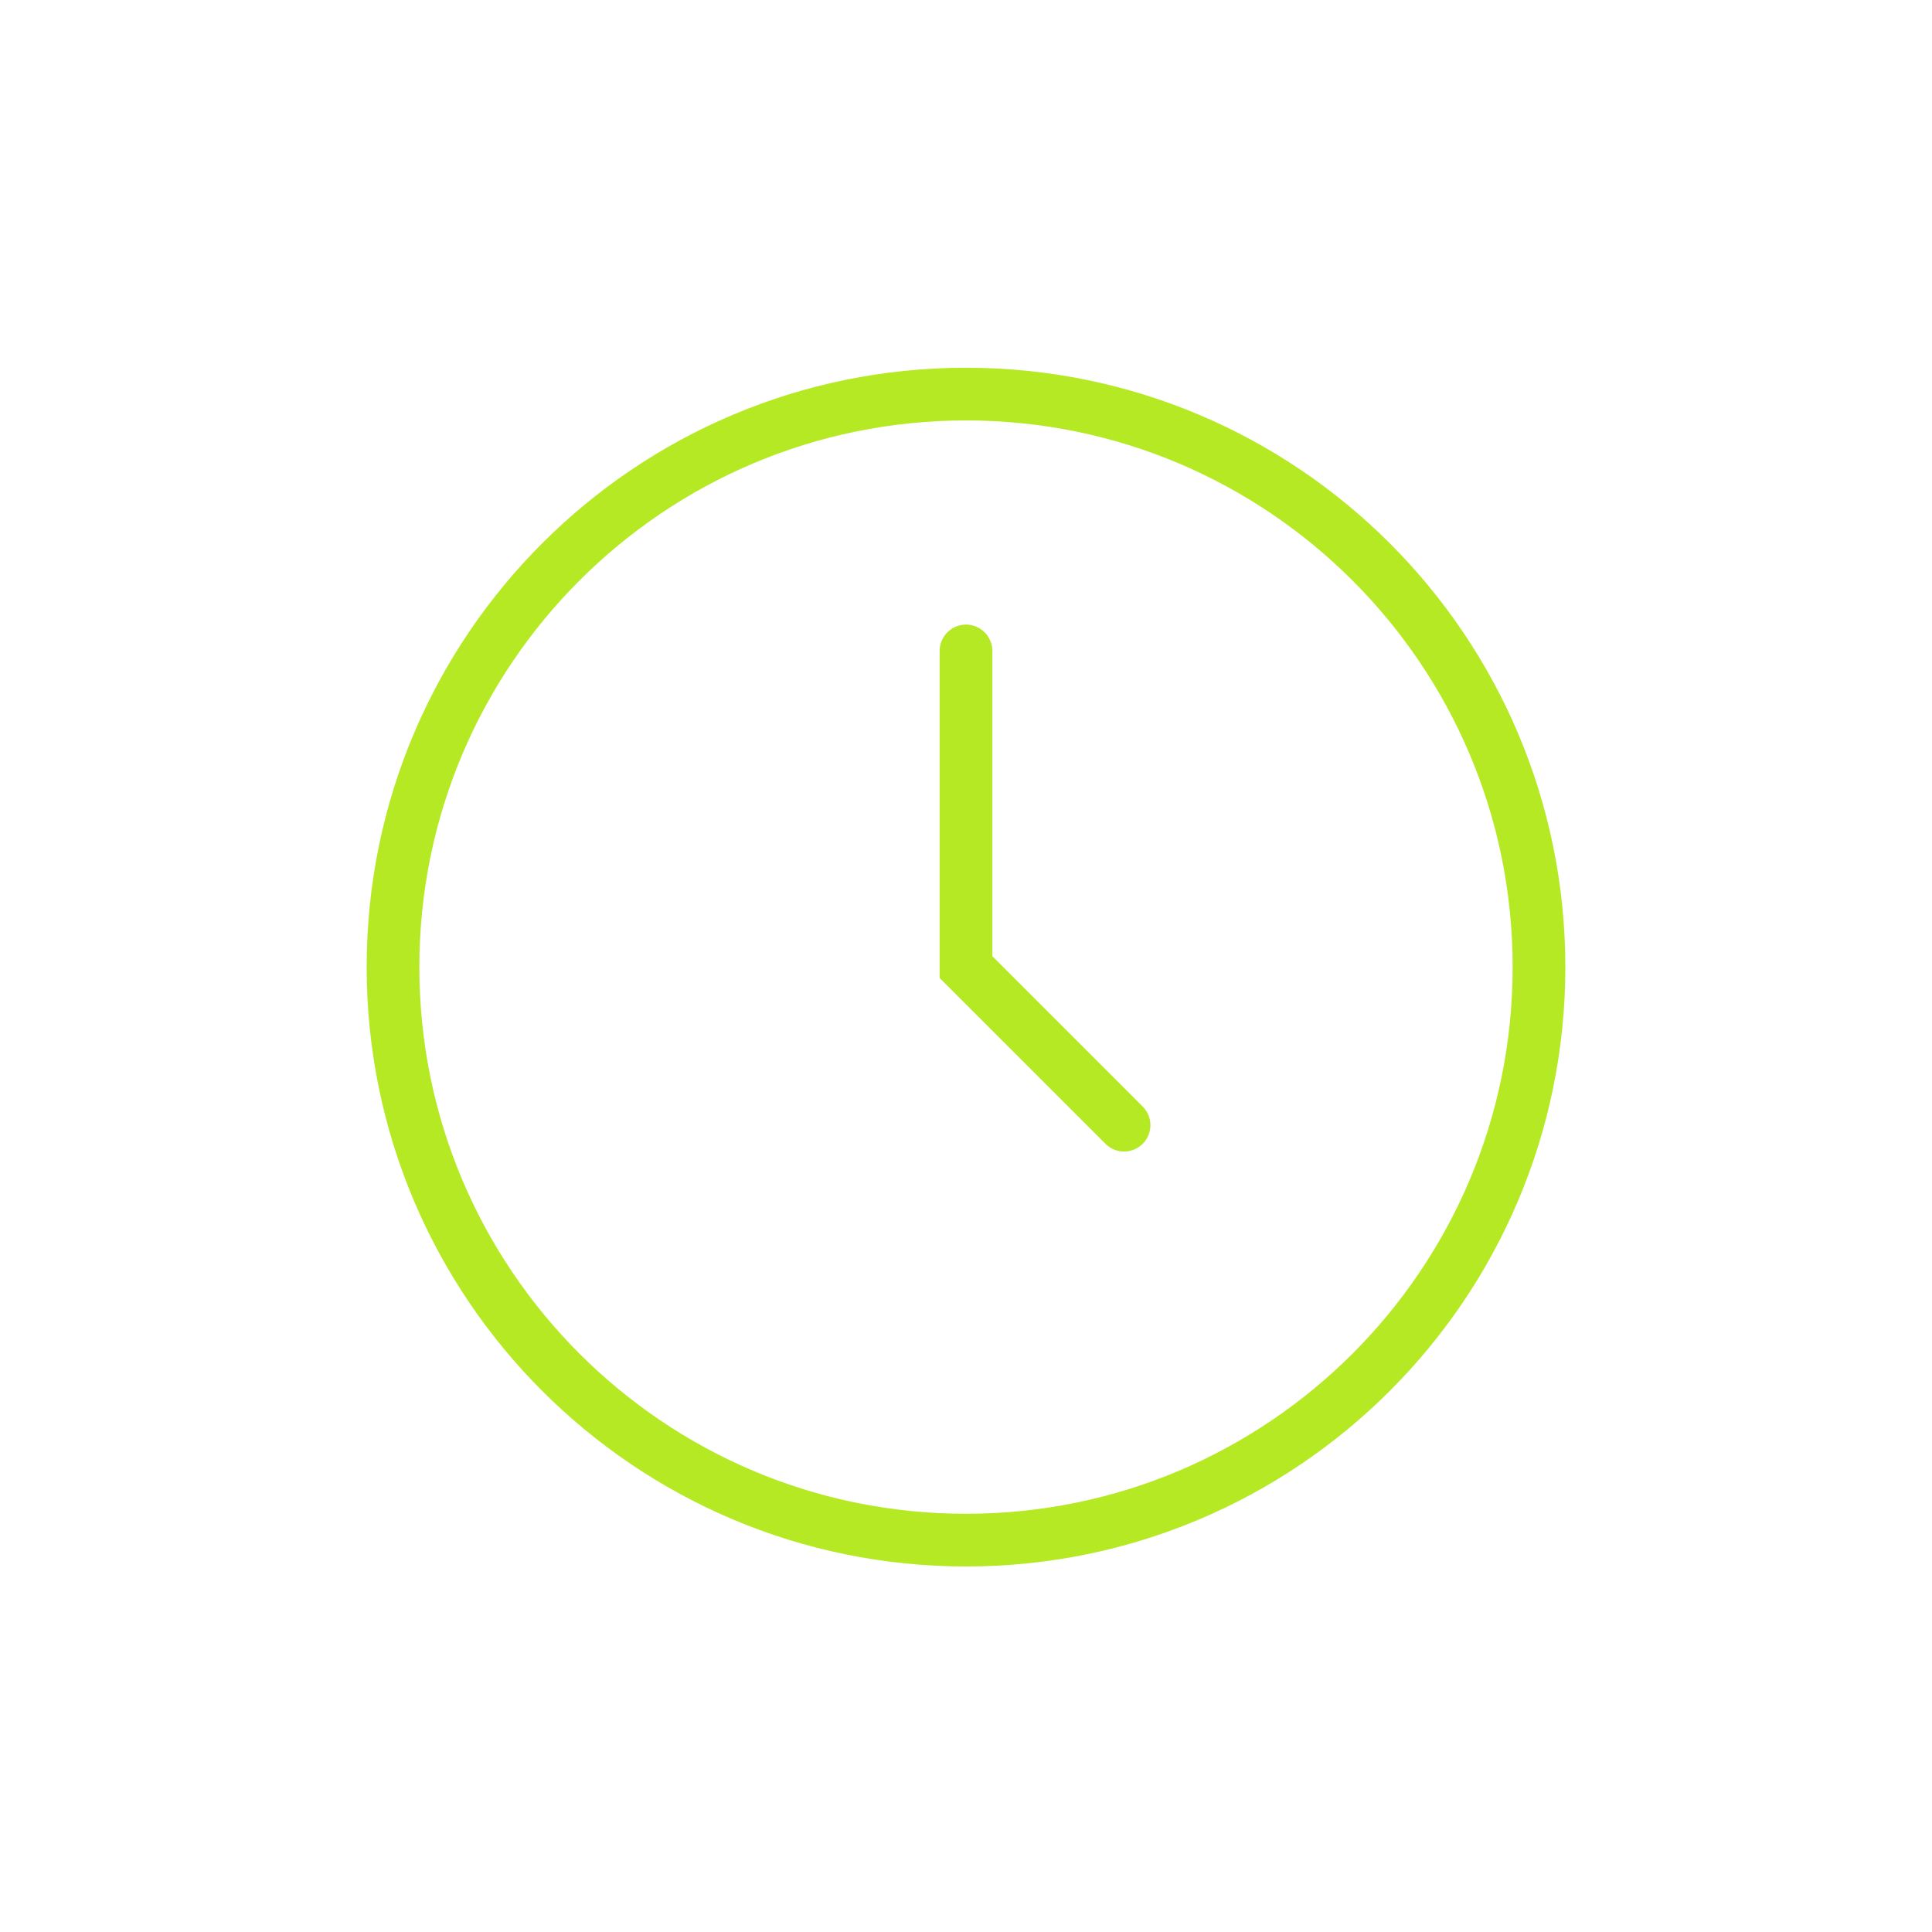
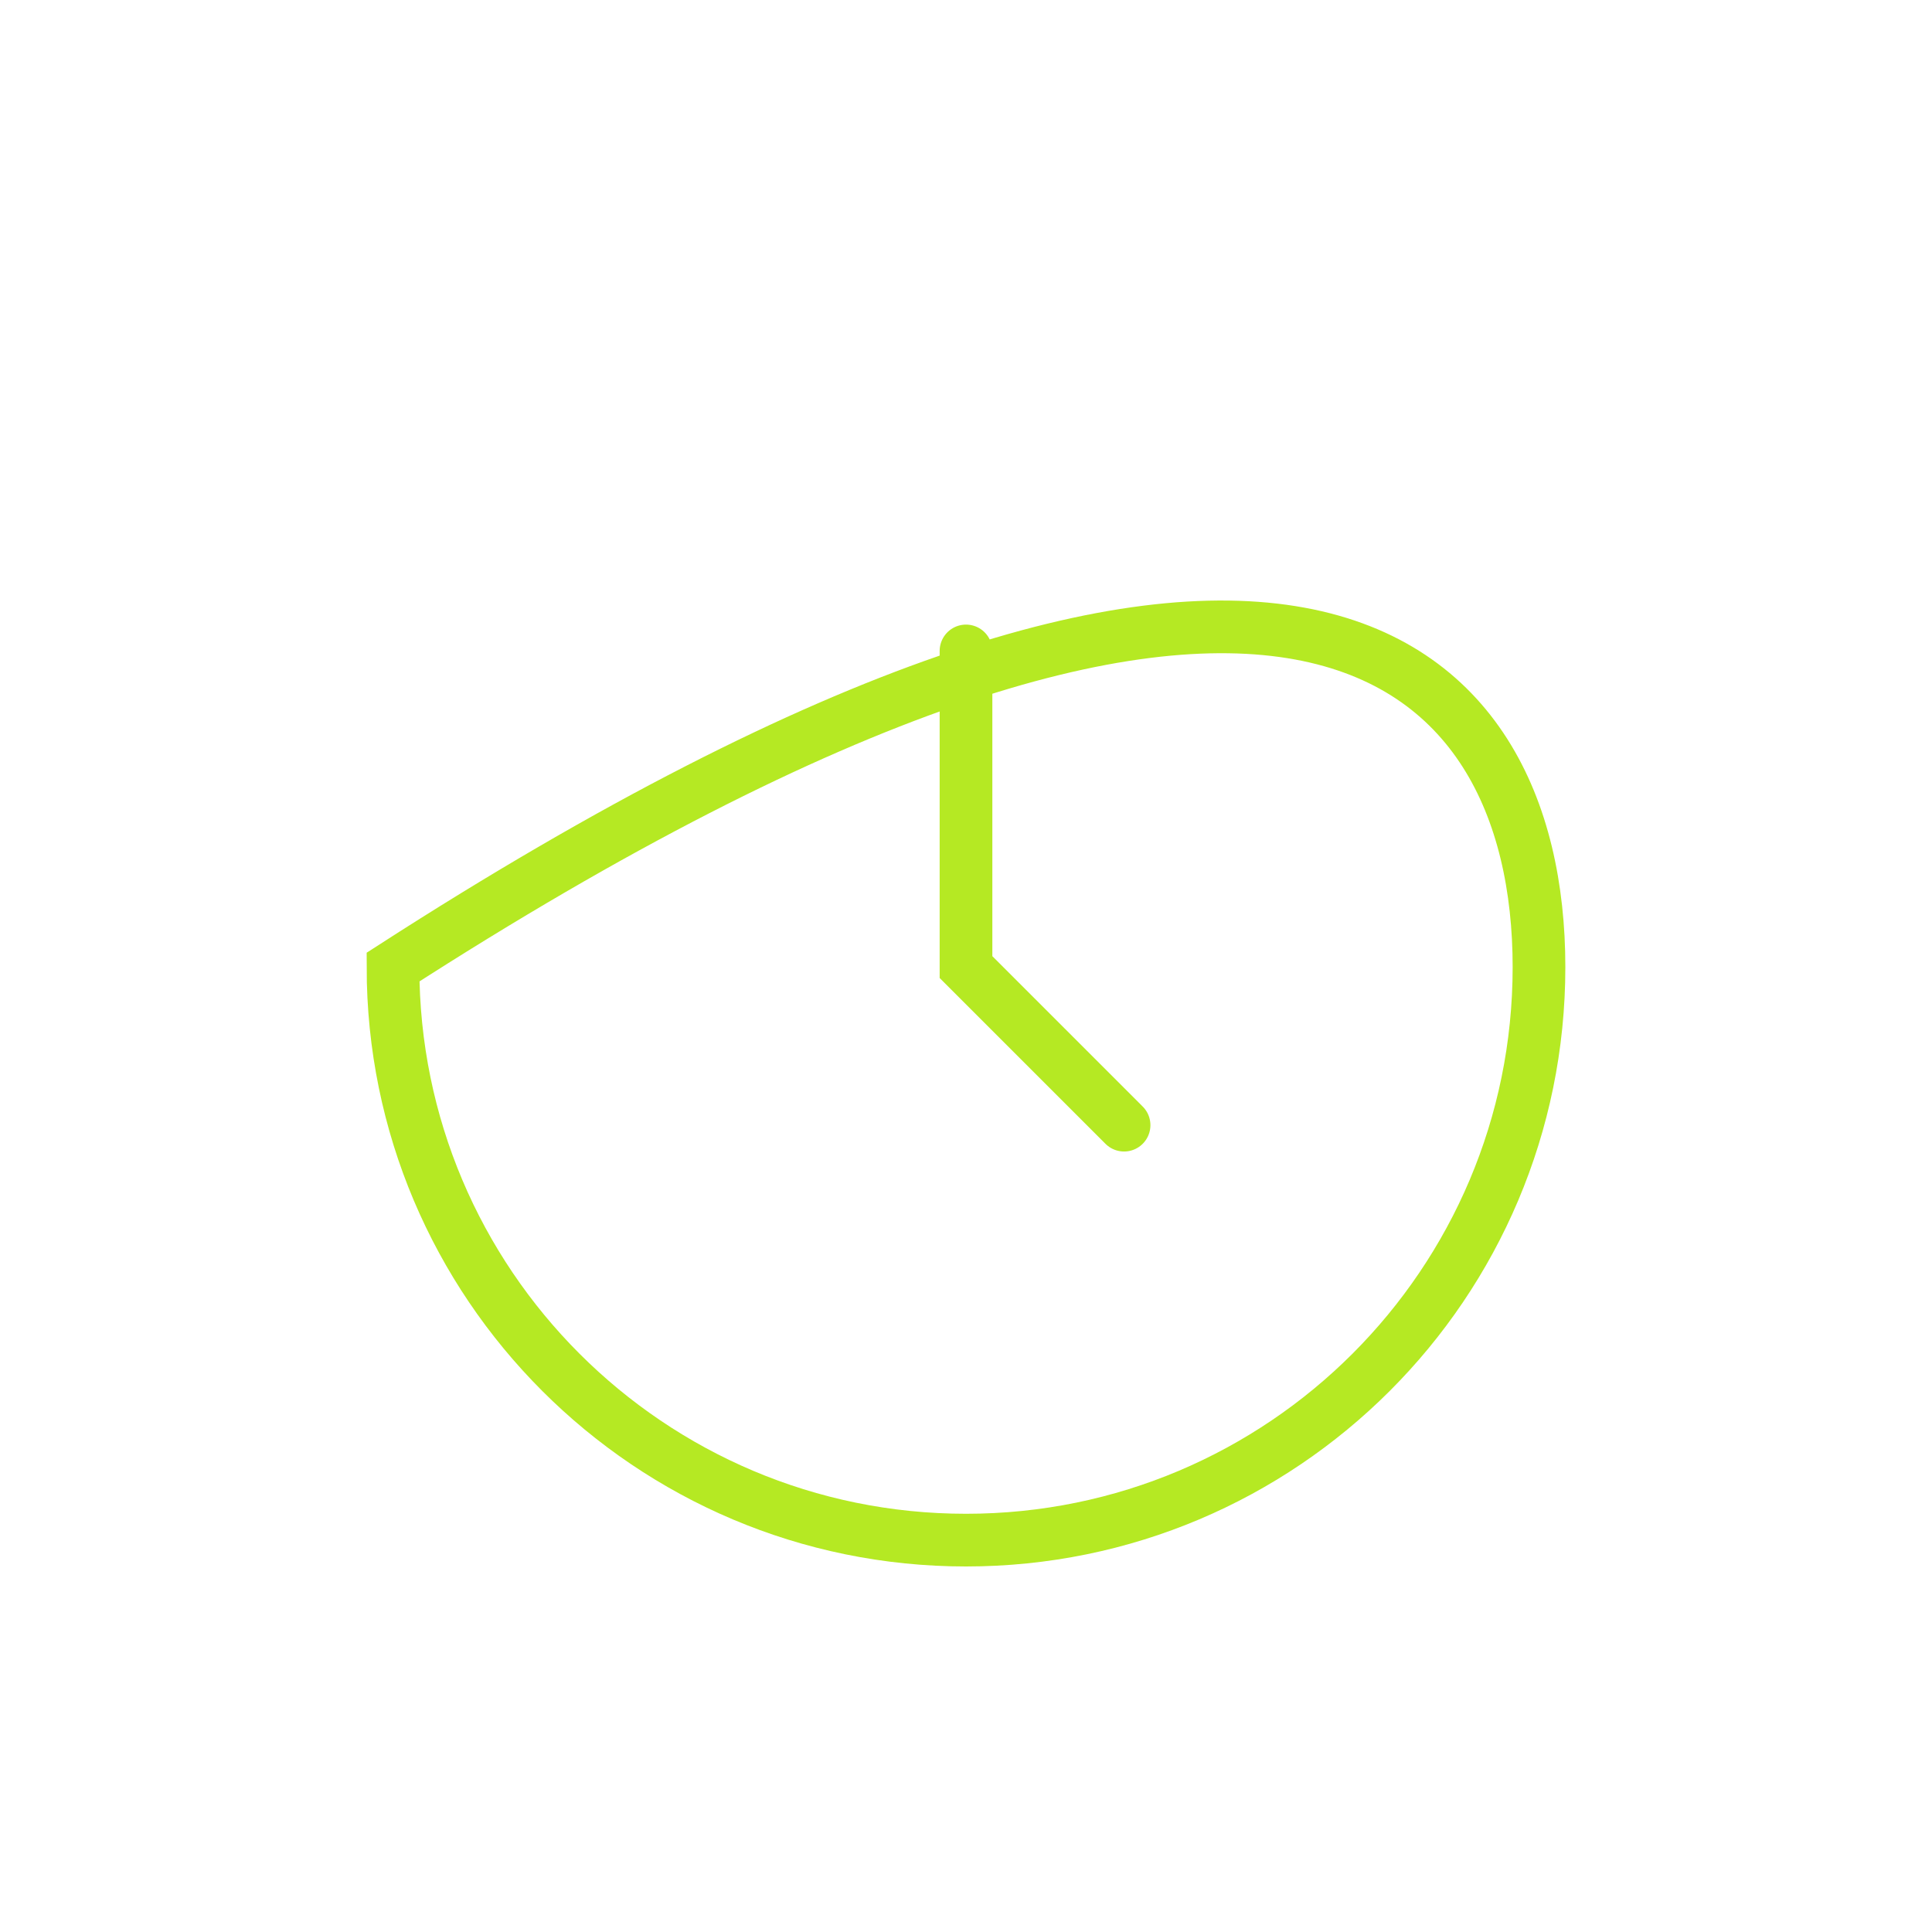
<svg xmlns="http://www.w3.org/2000/svg" width="55" height="55" viewBox="0 0 55 55" fill="none">
-   <path d="M27.5 18.531V27.531L32 32.031M43.812 27.531C43.812 36.54 36.509 43.844 27.5 43.844C18.491 43.844 11.188 36.54 11.188 27.531C11.188 18.522 18.491 11.219 27.5 11.219C36.509 11.219 43.812 18.522 43.812 27.531Z" stroke="#B5E923" stroke-width="1.5" stroke-linecap="round" />
+   <path d="M27.5 18.531V27.531L32 32.031M43.812 27.531C43.812 36.54 36.509 43.844 27.5 43.844C18.491 43.844 11.188 36.54 11.188 27.531C36.509 11.219 43.812 18.522 43.812 27.531Z" stroke="#B5E923" stroke-width="1.5" stroke-linecap="round" />
</svg>